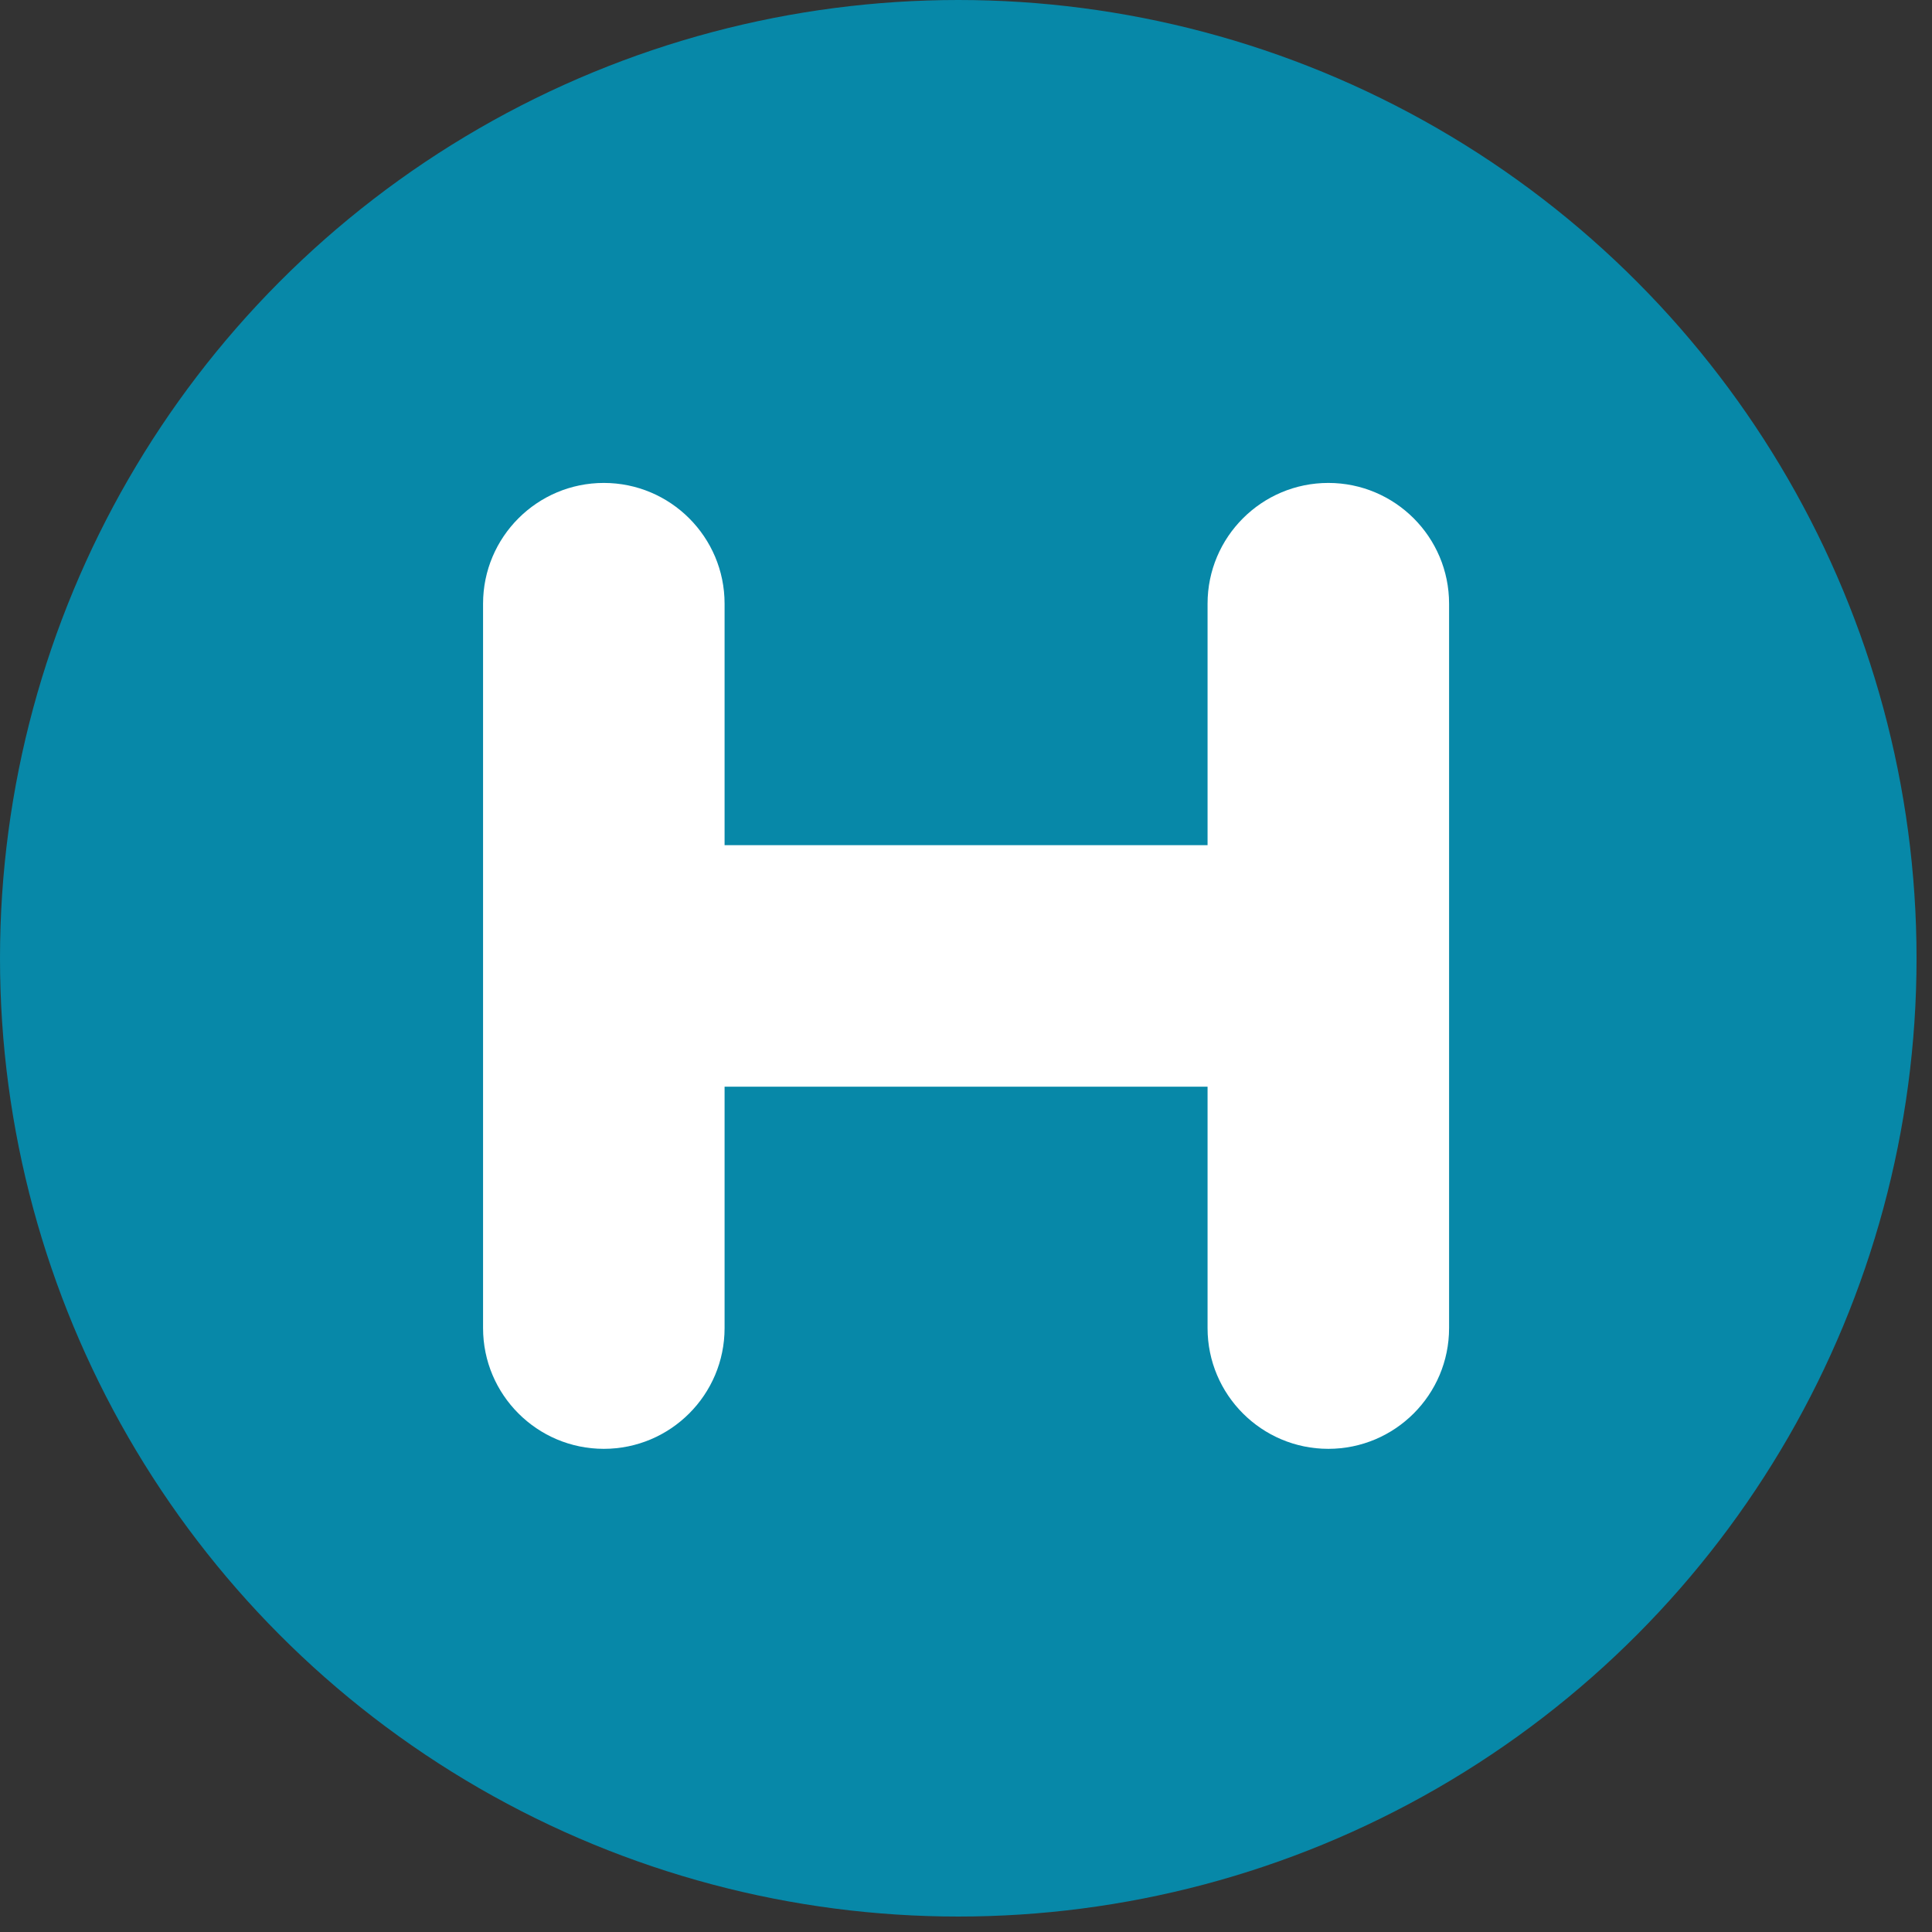
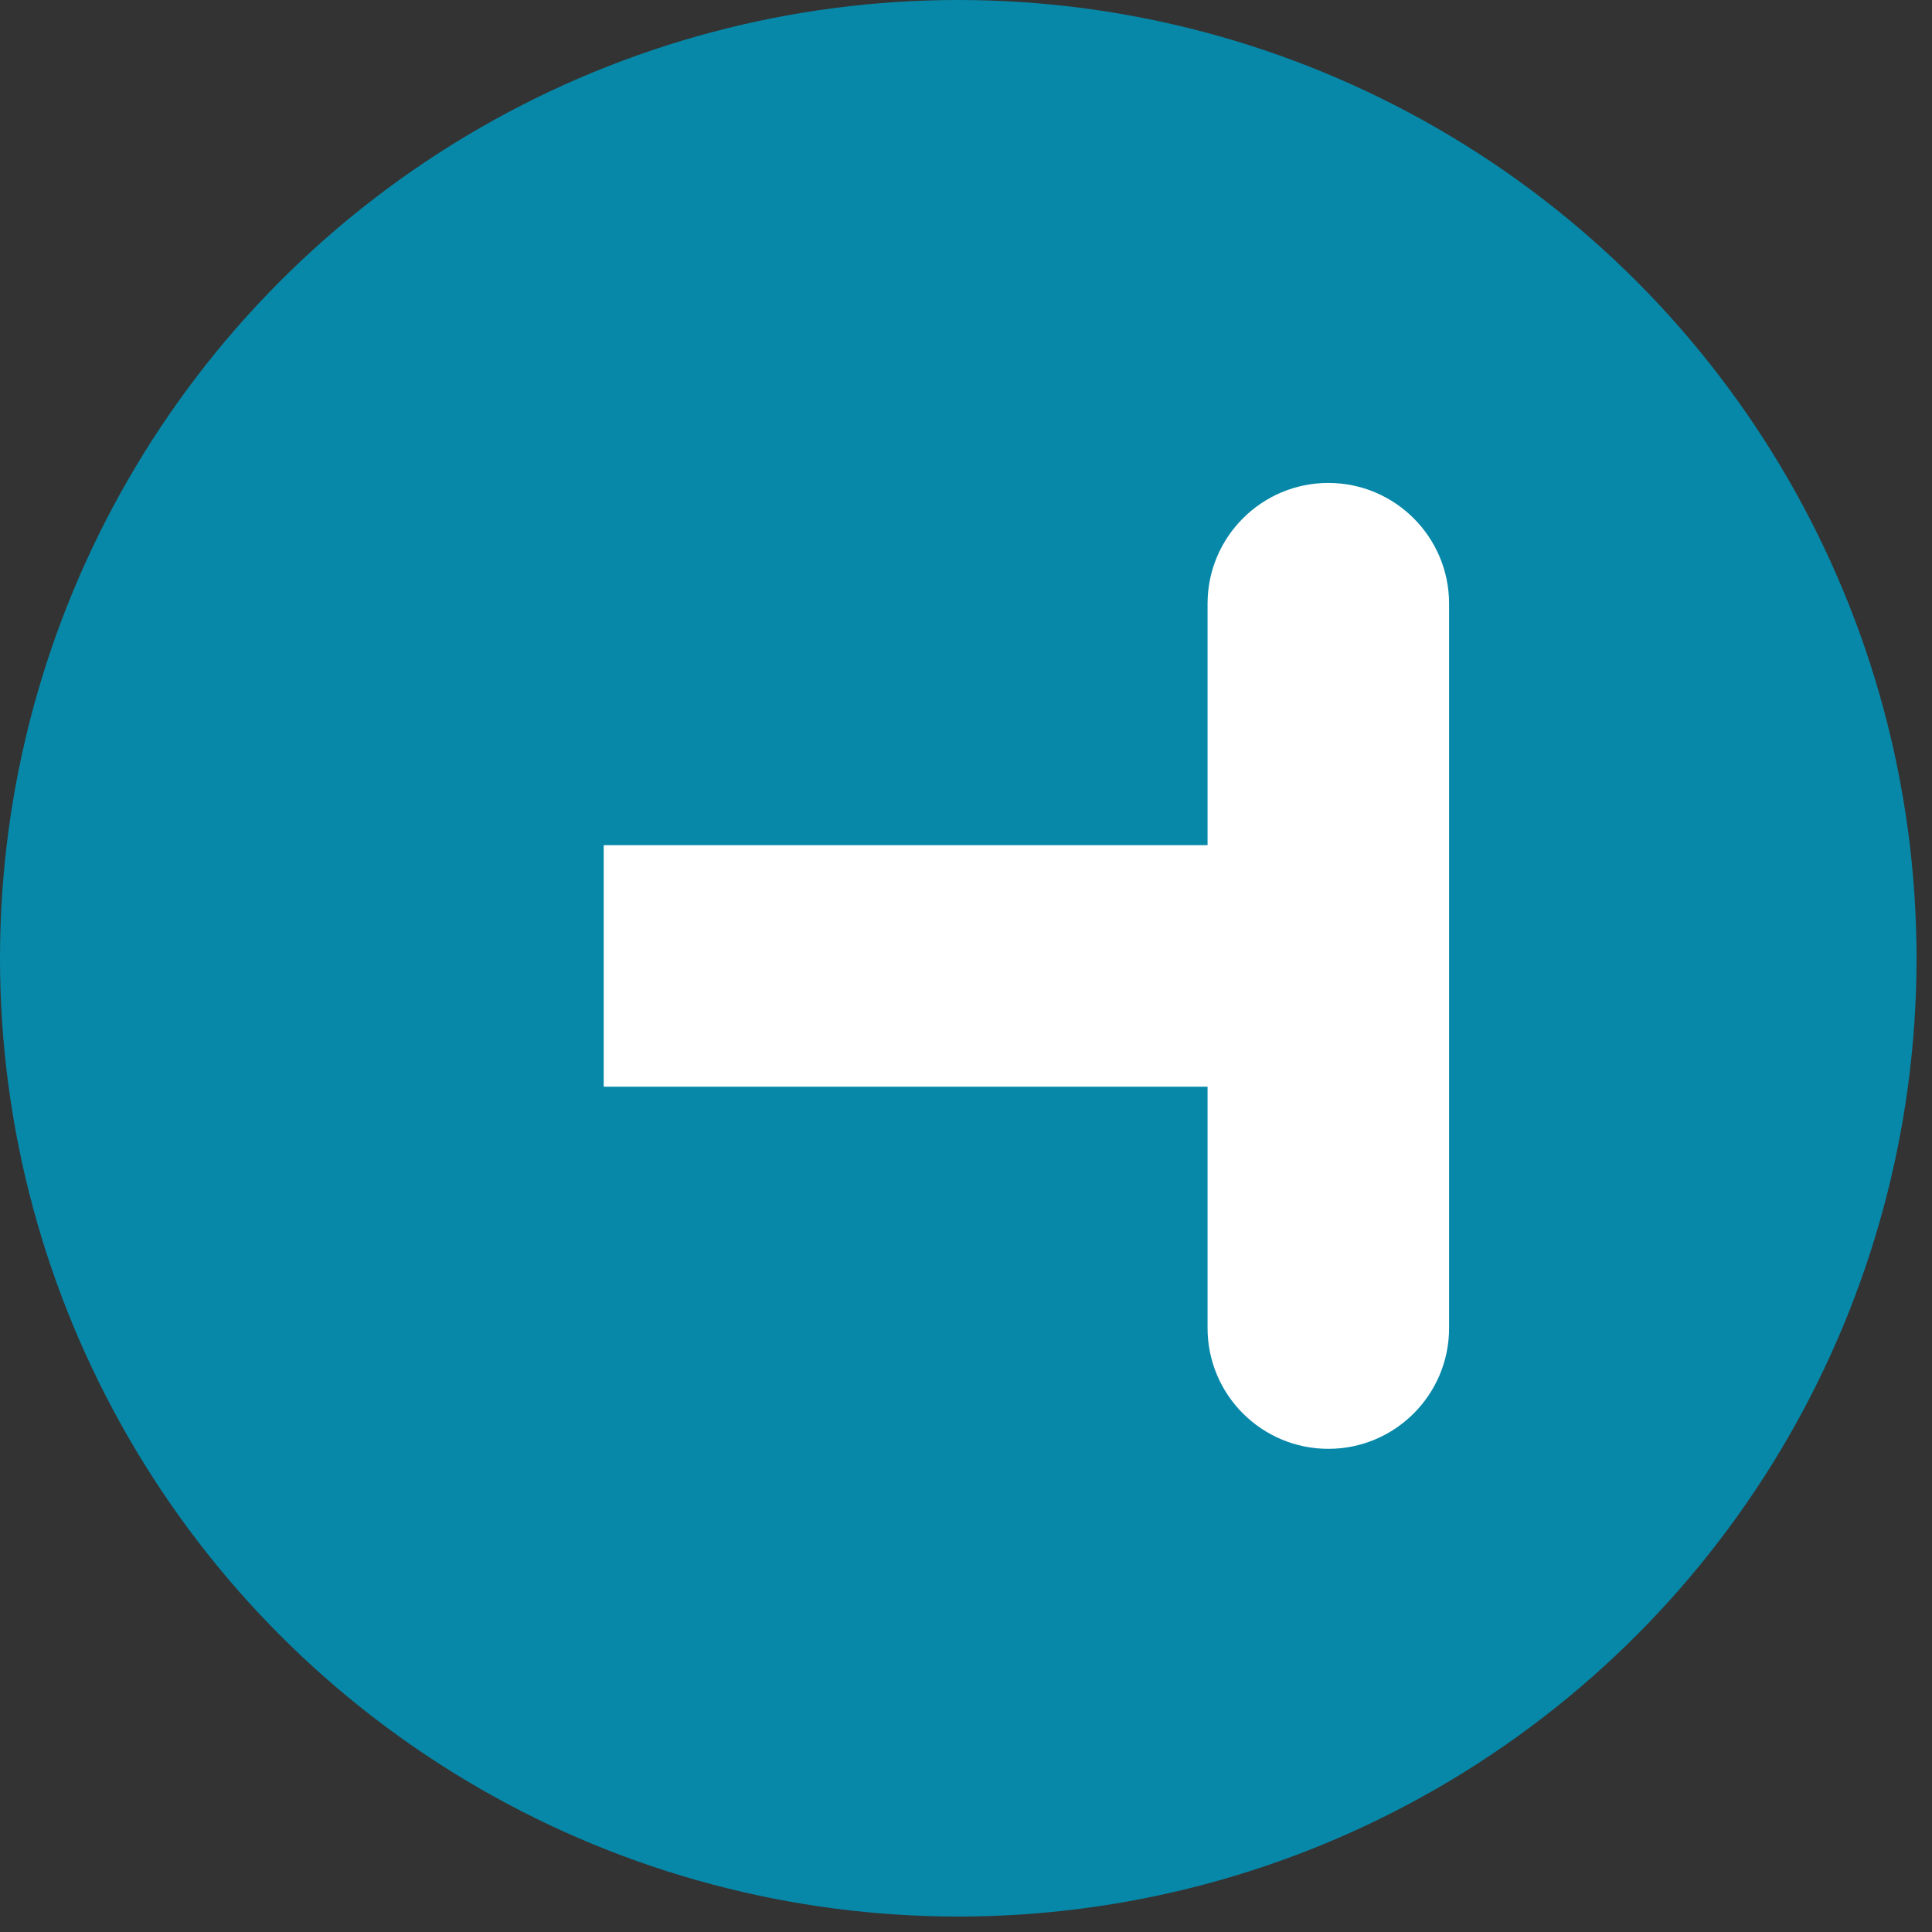
<svg xmlns="http://www.w3.org/2000/svg" xmlns:ns1="http://www.serif.com/" width="16px" height="16px" version="1.1" xml:space="preserve" style="fill-rule:evenodd;clip-rule:evenodd;stroke-linejoin:round;stroke-miterlimit:2;">
  <rect width="100%" height="100%" fill="#333333" stroke="none" />
  <rect id="Монтажная-область1" ns1:id="Монтажная область1" x="0" y="0" width="16" height="16" style="fill:none;" />
  <g id="Монтажная-область11" ns1:id="Монтажная область1">
    <g transform="matrix(0.062,0,0,0.062,0,0)">
      <circle cx="128" cy="128" r="128" style="fill:rgb(7,136,168);" />
    </g>
    <g transform="matrix(0.06,0,0,0.06,0.32,-0.68)">
      <g transform="matrix(1.389,0,0,1.212,-47,-10.485)">
-         <path d="M102,86.75C102,79.161 96.623,73 90,73C83.377,73 78,79.161 78,86.75L78,169.25C78,176.839 83.377,183 90,183C96.623,183 102,176.839 102,169.25L102,86.75Z" style="fill:white;" />
-       </g>
+         </g>
      <g transform="matrix(1.389,0,0,1.212,53,-10.485)">
        <path d="M102,86.75C102,79.161 96.623,73 90,73C83.377,73 78,79.161 78,86.75L78,169.25C78,176.839 83.377,183 90,183C96.623,183 102,176.839 102,169.25L102,86.75Z" style="fill:white;" />
      </g>
      <g transform="matrix(8.50449e-17,-1.389,0.909,5.56658e-17,11.636,269.667)">
        <rect x="78" y="73" width="24" height="110" style="fill:white;" />
      </g>
    </g>
  </g>
</svg>